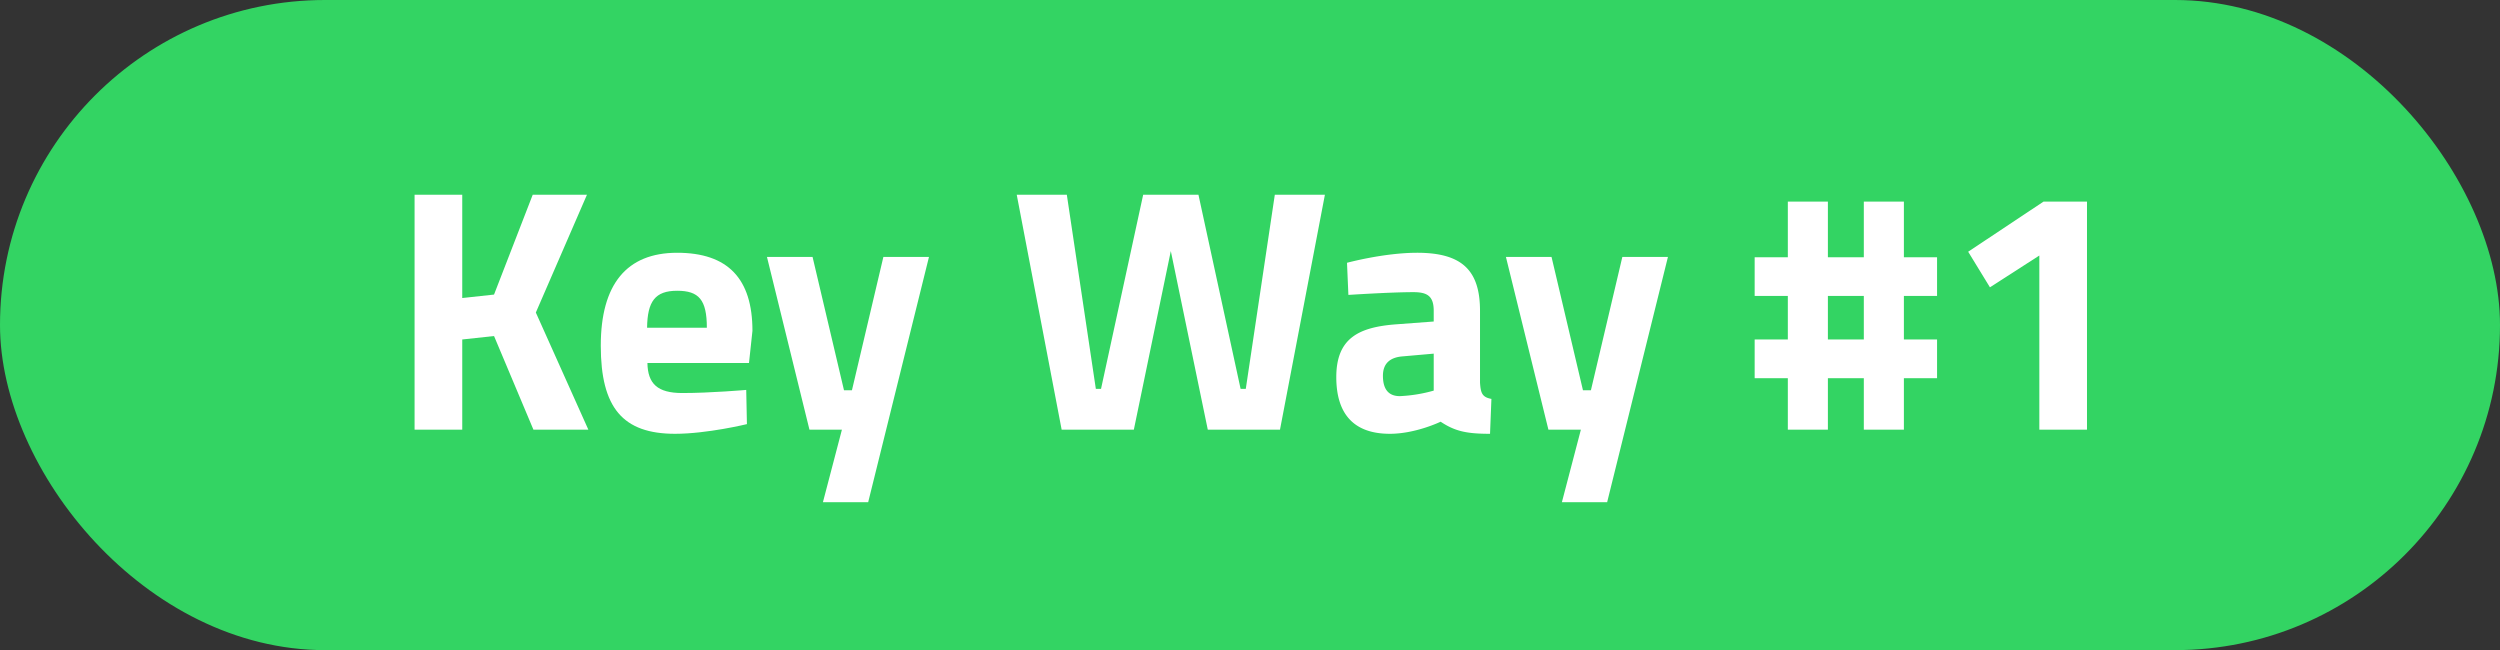
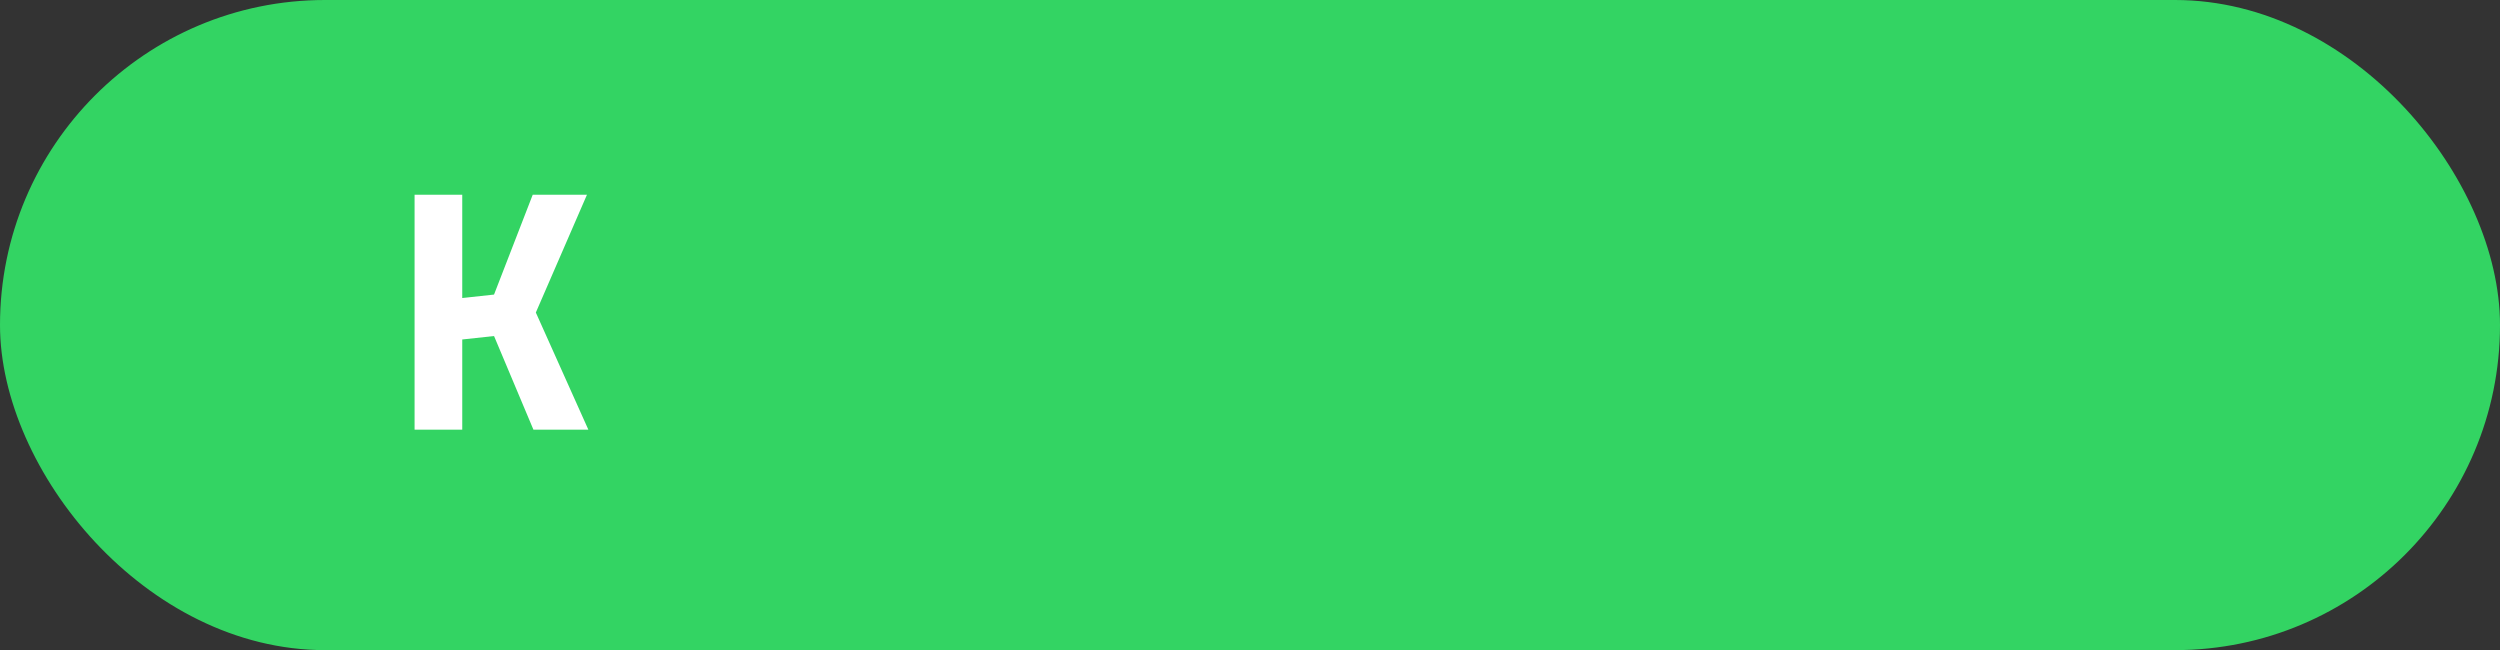
<svg xmlns="http://www.w3.org/2000/svg" width="796" height="207" viewBox="0 0 796 207">
  <rect x="0" y="0" width="796" height="207" fill="#333333" stroke="none" />
  <defs>
    <clipPath id="clip-path">
-       <rect id="Rechteck_160454" data-name="Rechteck 160454" width="532.504" height="97.901" transform="translate(0 0)" fill="none" />
-     </clipPath>
+       </clipPath>
  </defs>
  <g id="Gruppe_167153" data-name="Gruppe 167153" transform="translate(19381 -21010)">
    <rect id="Rechteck_160453" data-name="Rechteck 160453" width="796" height="207" rx="103.5" transform="translate(-19381 21010)" fill="#33d463" />
    <g id="Gruppe_167152" data-name="Gruppe 167152" transform="translate(-19249 21072)">
      <path id="Pfad_66428" data-name="Pfad 66428" d="M37.62,0,25.3,31.792l-10.12,1.1V0H0V74.8H15.18V46.091l10.12-1.1L37.84,74.8H55.33L38.61,37.511,54.89,0Z" fill="#fff" />
      <g id="Gruppe_167151" data-name="Gruppe 167151">
        <g id="Gruppe_167150" data-name="Gruppe 167150" clip-path="url(#clip-path)">
-           <path id="Pfad_66429" data-name="Pfad 66429" d="M105.6,62.15l.22,10.891s-12.65,3.08-22.88,3.08c-16.61,0-23.651-8.25-23.651-28.051,0-19.579,8.25-29.589,24.311-29.589,16.17,0,23.98,8.25,23.98,24.86l-1.1,10.229H74.139c.11,6.6,3.19,9.571,11.11,9.571,9.02,0,20.35-.991,20.35-.991m-12.54-19.8c0-8.91-2.53-11.771-9.46-11.771-7.04,0-9.46,3.411-9.57,11.771Z" fill="#fff" />
          <path id="Pfad_66430" data-name="Pfad 66430" d="M126.719,19.8l10.01,42.459h2.53L149.269,19.8h14.52l-19.36,78.1h-14.41l6.05-23.1h-10.34l-13.53-55Z" fill="#fff" />
          <path id="Pfad_66431" data-name="Pfad 66431" d="M207.677,0l9.24,61.82h1.65L231.987,0h17.6l13.421,61.82h1.649L273.9,0h15.95l-14.3,74.8H252.557l-11.77-56.869L229.017,74.8h-22.99L191.727,0Z" fill="#fff" />
-           <path id="Pfad_66432" data-name="Pfad 66432" d="M339.236,59.84c.22,3.3.66,4.62,3.63,5.17l-.44,11.111c-7.37,0-11.11-.771-15.73-3.851,0,0-7.92,3.851-16.17,3.851-11.55,0-17.05-6.38-17.05-18.04,0-12.431,7.15-15.95,19.25-16.83l11.77-.881V36.961c0-4.731-2.09-5.94-6.49-5.94-7.26,0-20.68.879-20.68.879l-.44-10.229s11.77-3.191,22.33-3.191c14.3,0,20.02,5.611,20.02,18.481Zm-24.75-8.36c-3.85.33-6.16,2.2-6.16,6.16,0,3.85,1.43,6.49,5.39,6.49a47.018,47.018,0,0,0,10.78-1.759V50.6Z" fill="#fff" />
          <path id="Pfad_66433" data-name="Pfad 66433" d="M362.006,19.8l10.01,42.459h2.53L384.556,19.8h14.52l-19.36,78.1h-14.41l6.05-23.1h-10.34l-13.531-55Z" fill="#fff" />
          <path id="Pfad_66434" data-name="Pfad 66434" d="M474.2,58.411V74.8h-12.76V58.411H450V74.8H437.245V58.411H426.684V46.091h10.561V32.231H426.684V19.91h10.561V2.2H450V19.91h11.441V2.2H474.2V19.91h10.56V32.231H474.2v13.86h10.56v12.32Zm-12.76-26.18h-11.44v13.86h11.44Z" fill="#fff" />
          <path id="Pfad_66435" data-name="Pfad 66435" d="M518.644,2.2H532.5V74.8H517.325V19.36L501.594,29.48l-6.929-11.33Z" fill="#fff" />
        </g>
      </g>
    </g>
  </g>
</svg>